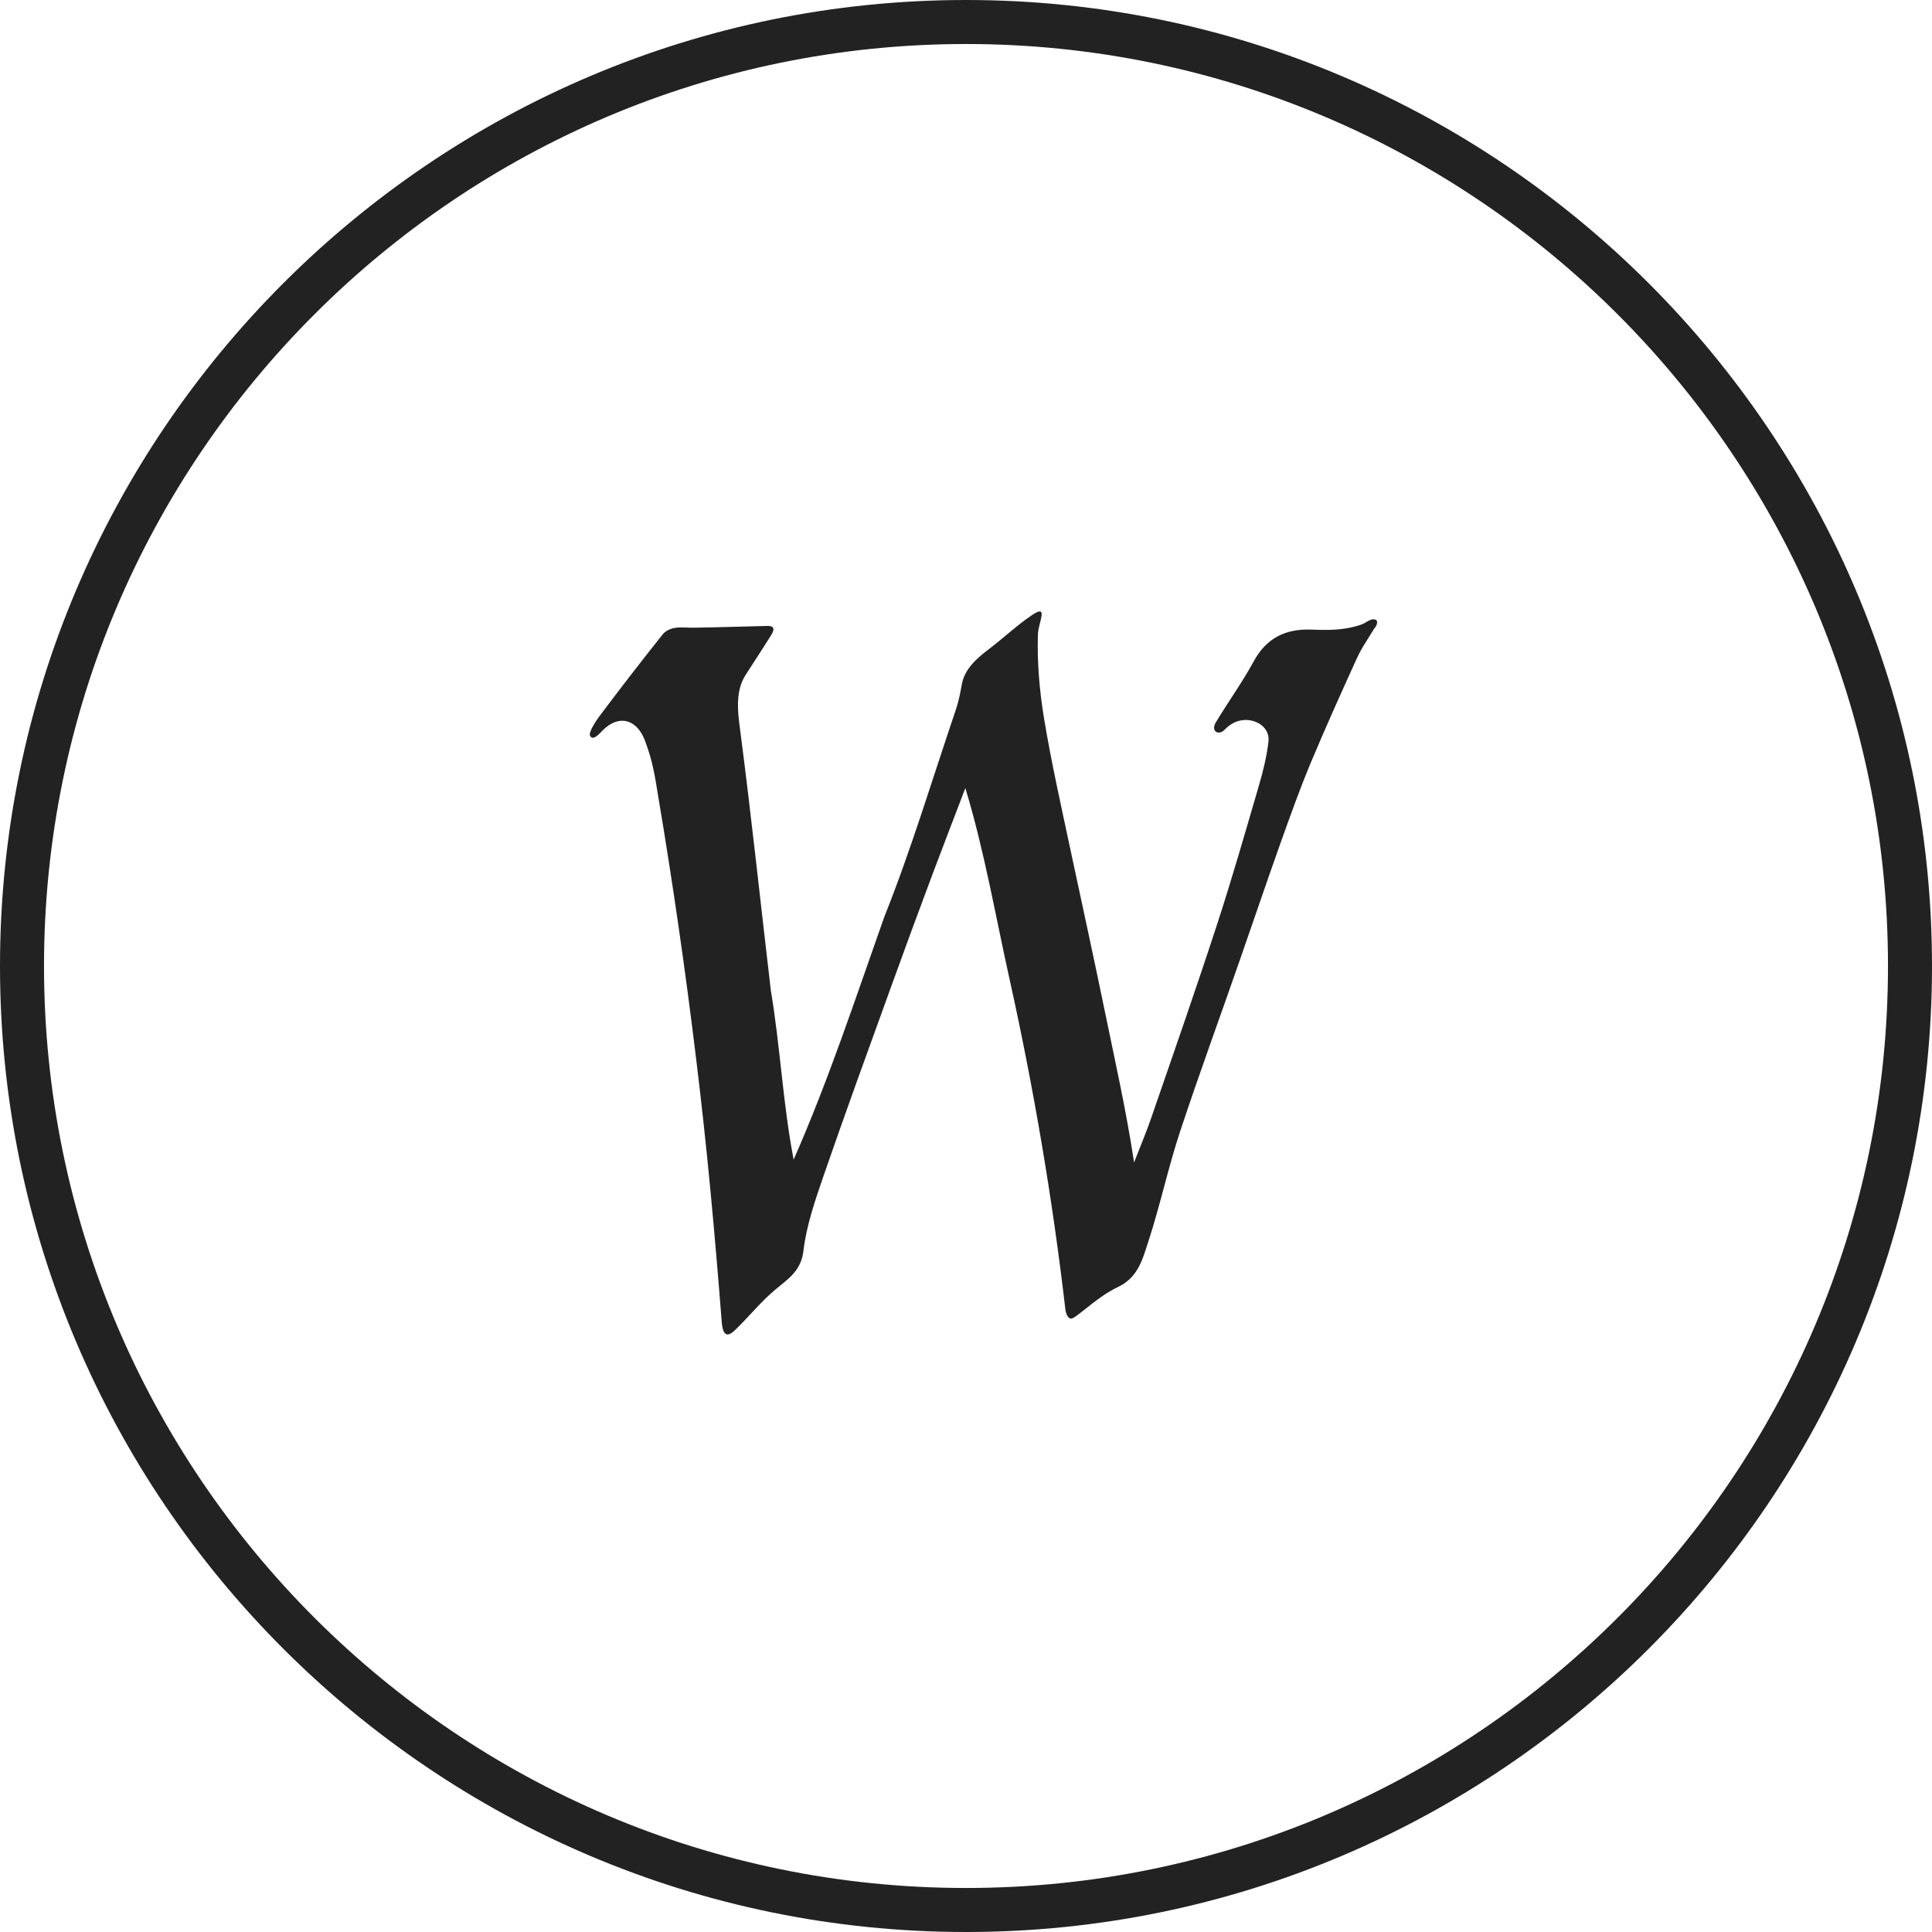
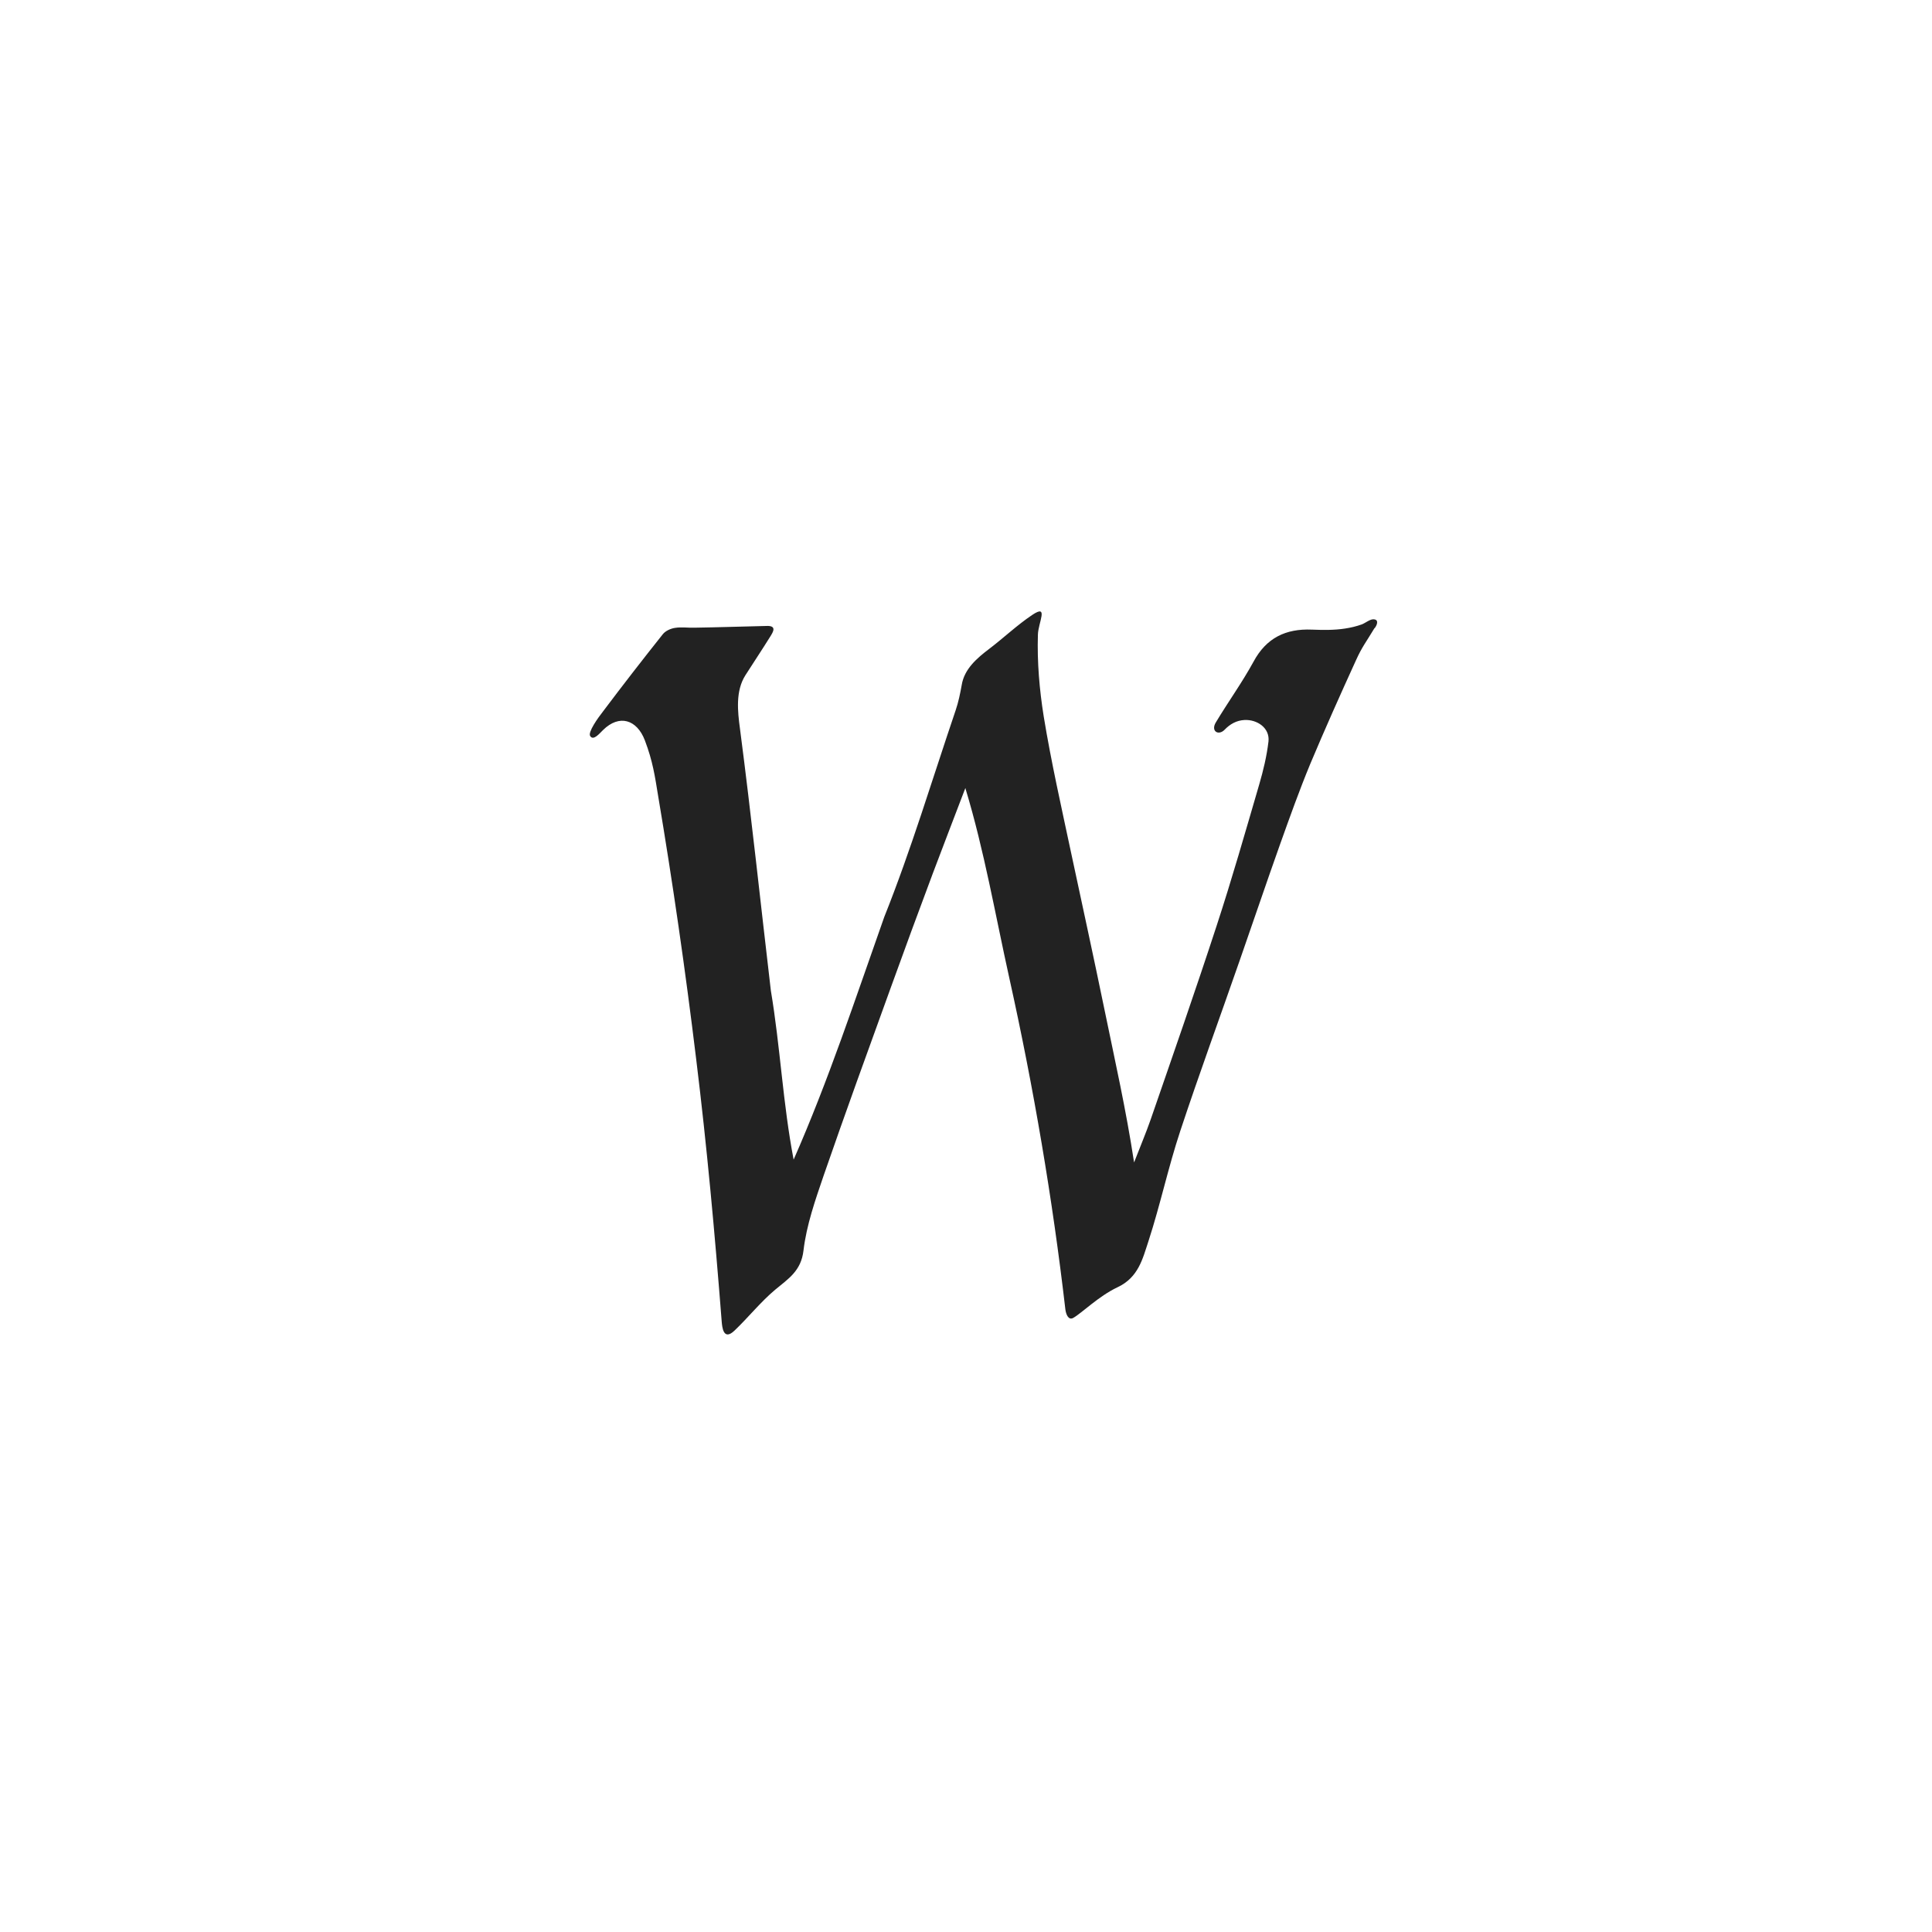
<svg xmlns="http://www.w3.org/2000/svg" fill="none" viewBox="0 0 64 64" height="64" width="64">
-   <path fill="#222222" d="M32 64C14.357 64 0 49.643 0 32C0 14.357 14.357 0 32 0C49.643 0 64 14.357 64 32C64 49.643 49.643 64 32 64ZM32 1.458C15.161 1.458 1.458 15.161 1.458 32C1.458 48.839 15.154 62.542 32 62.542C48.846 62.542 62.542 48.846 62.542 32C62.542 15.154 48.839 1.458 32 1.458Z" />
  <path fill="#222222" d="M45.532 20.807C45.255 21.269 45.12 21.426 44.921 21.867C44.402 23.004 43.89 24.149 43.406 25.301C43.044 26.176 42.724 27.072 42.404 27.968C41.948 29.248 41.515 30.535 41.067 31.815C40.412 33.7 39.723 35.577 39.097 37.468C38.699 38.67 38.435 39.915 38.044 41.116C37.852 41.692 37.717 42.318 37.013 42.645C36.395 42.937 35.833 43.499 35.556 43.655C35.399 43.748 35.314 43.548 35.292 43.378C34.866 39.708 34.24 36.025 33.436 32.405C32.974 30.322 32.604 28.174 31.986 26.133C31.986 26.126 31.986 26.119 31.979 26.105C31.602 27.1 31.246 28.011 30.905 28.921C30.428 30.194 29.959 31.467 29.497 32.747C28.75 34.809 28.003 36.864 27.285 38.94C27.008 39.751 26.716 40.583 26.617 41.422C26.539 42.105 26.112 42.361 25.678 42.724C25.195 43.129 24.796 43.634 24.334 44.075C23.957 44.437 23.922 43.947 23.907 43.776C23.68 40.867 23.417 37.973 23.061 35.079C22.706 32.156 22.286 29.241 21.796 26.332C21.696 25.721 21.625 25.216 21.362 24.526C21.099 23.836 20.515 23.651 19.975 24.185C19.875 24.277 19.655 24.562 19.548 24.377C19.477 24.249 19.797 23.794 19.982 23.559C20.629 22.699 21.291 21.845 21.959 21.006C22.044 20.9 22.215 20.821 22.357 20.8C22.571 20.764 22.791 20.8 23.004 20.793C23.872 20.779 24.462 20.757 25.38 20.736C25.756 20.715 25.6 20.949 25.522 21.077C25.252 21.511 24.967 21.938 24.69 22.372C24.363 22.891 24.434 23.559 24.512 24.135C24.889 27.022 25.195 29.924 25.536 32.818C25.849 34.681 25.934 36.565 26.29 38.414C27.442 35.797 28.338 33.074 29.291 30.379C30.187 28.139 30.884 25.806 31.659 23.524C31.751 23.253 31.808 22.969 31.858 22.692C31.943 22.158 32.37 21.796 32.775 21.49C33.252 21.127 33.692 20.707 34.19 20.373C34.759 19.989 34.389 20.629 34.382 21.027C34.354 21.931 34.432 22.841 34.574 23.73C34.823 25.252 35.164 26.752 35.484 28.26C35.854 29.988 36.231 31.715 36.587 33.444C36.942 35.172 37.298 36.736 37.568 38.507C37.774 37.973 37.959 37.539 38.115 37.092C38.855 34.951 39.602 32.811 40.306 30.656C40.811 29.113 41.259 27.541 41.714 25.984C41.849 25.522 41.963 25.045 42.02 24.562C42.069 24.107 41.636 23.829 41.223 23.851C40.96 23.865 40.747 23.986 40.569 24.171C40.363 24.384 40.099 24.22 40.277 23.929C40.683 23.253 41.145 22.613 41.522 21.924C41.948 21.127 42.596 20.821 43.456 20.857C43.826 20.871 44.196 20.878 44.558 20.821C44.743 20.793 44.928 20.75 45.106 20.686C45.227 20.643 45.39 20.501 45.511 20.516C45.689 20.53 45.611 20.715 45.539 20.807H45.532Z" />
</svg>